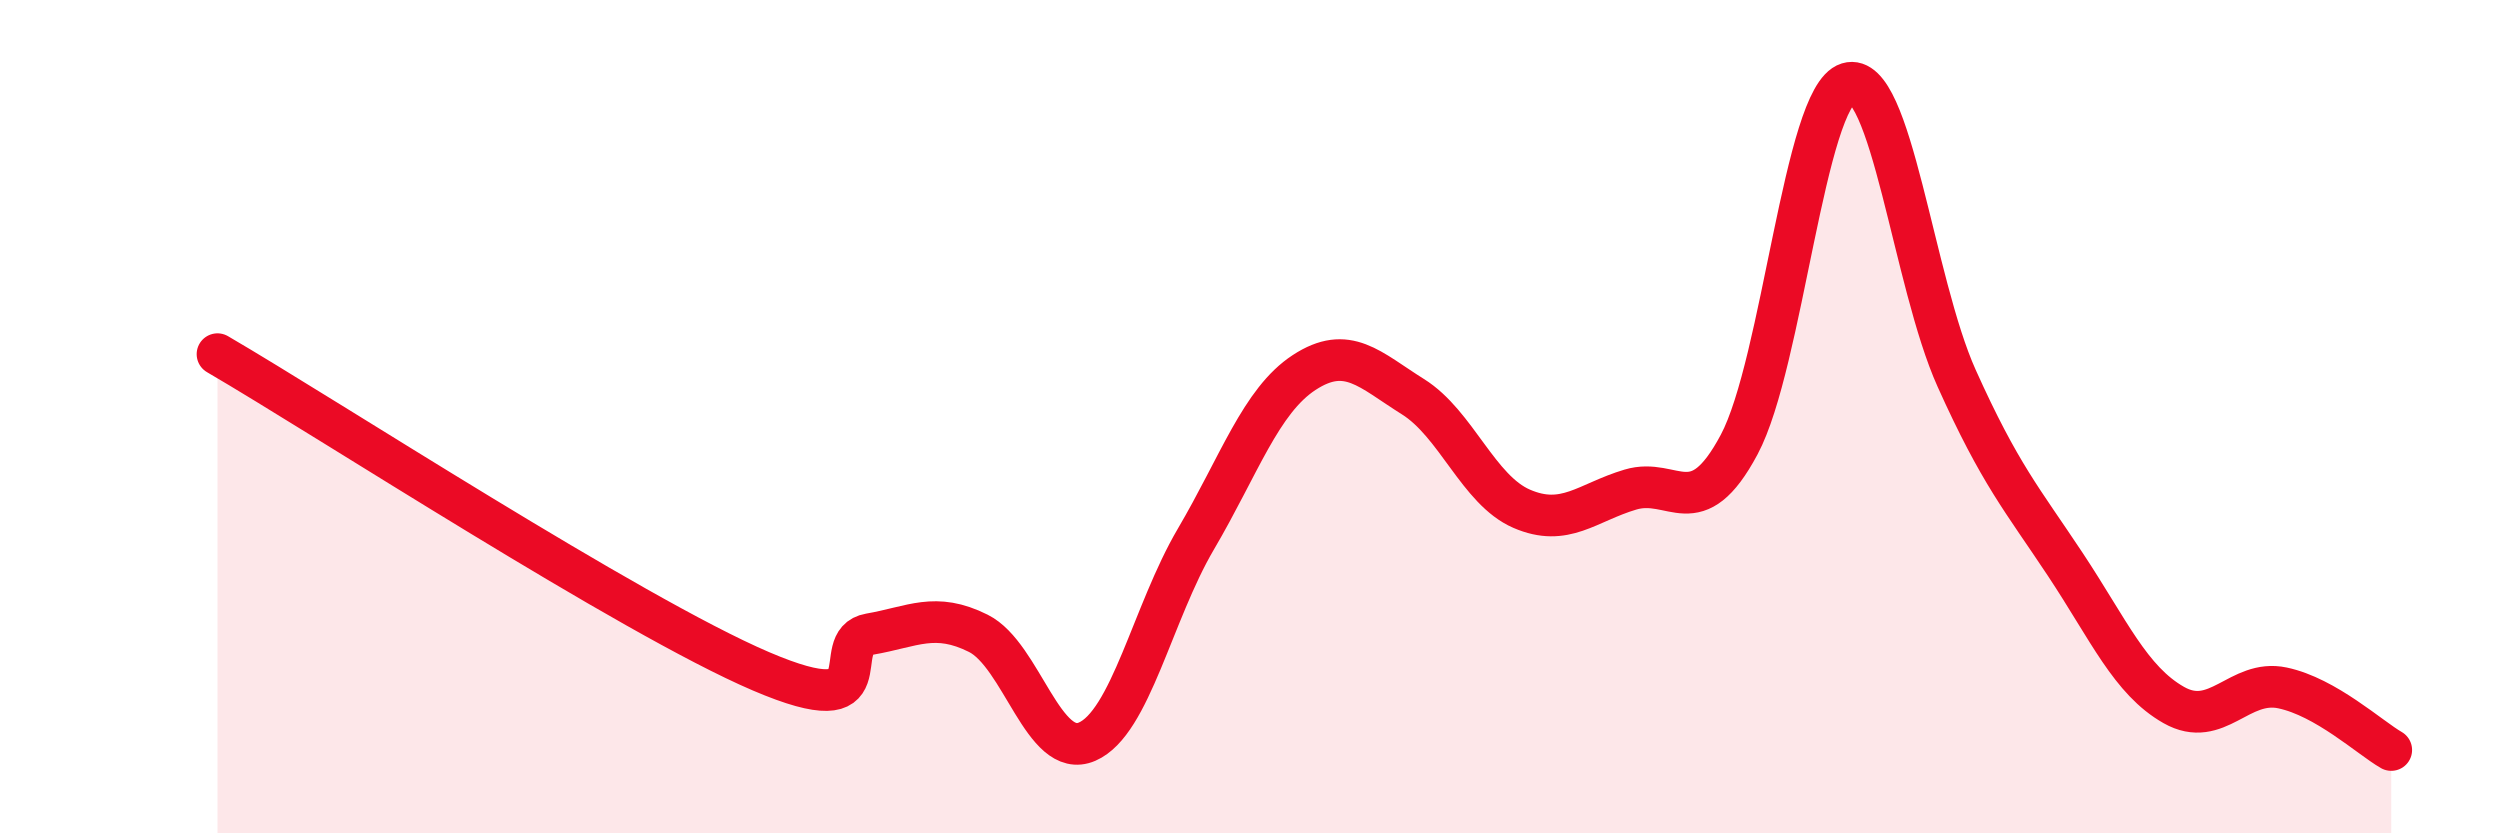
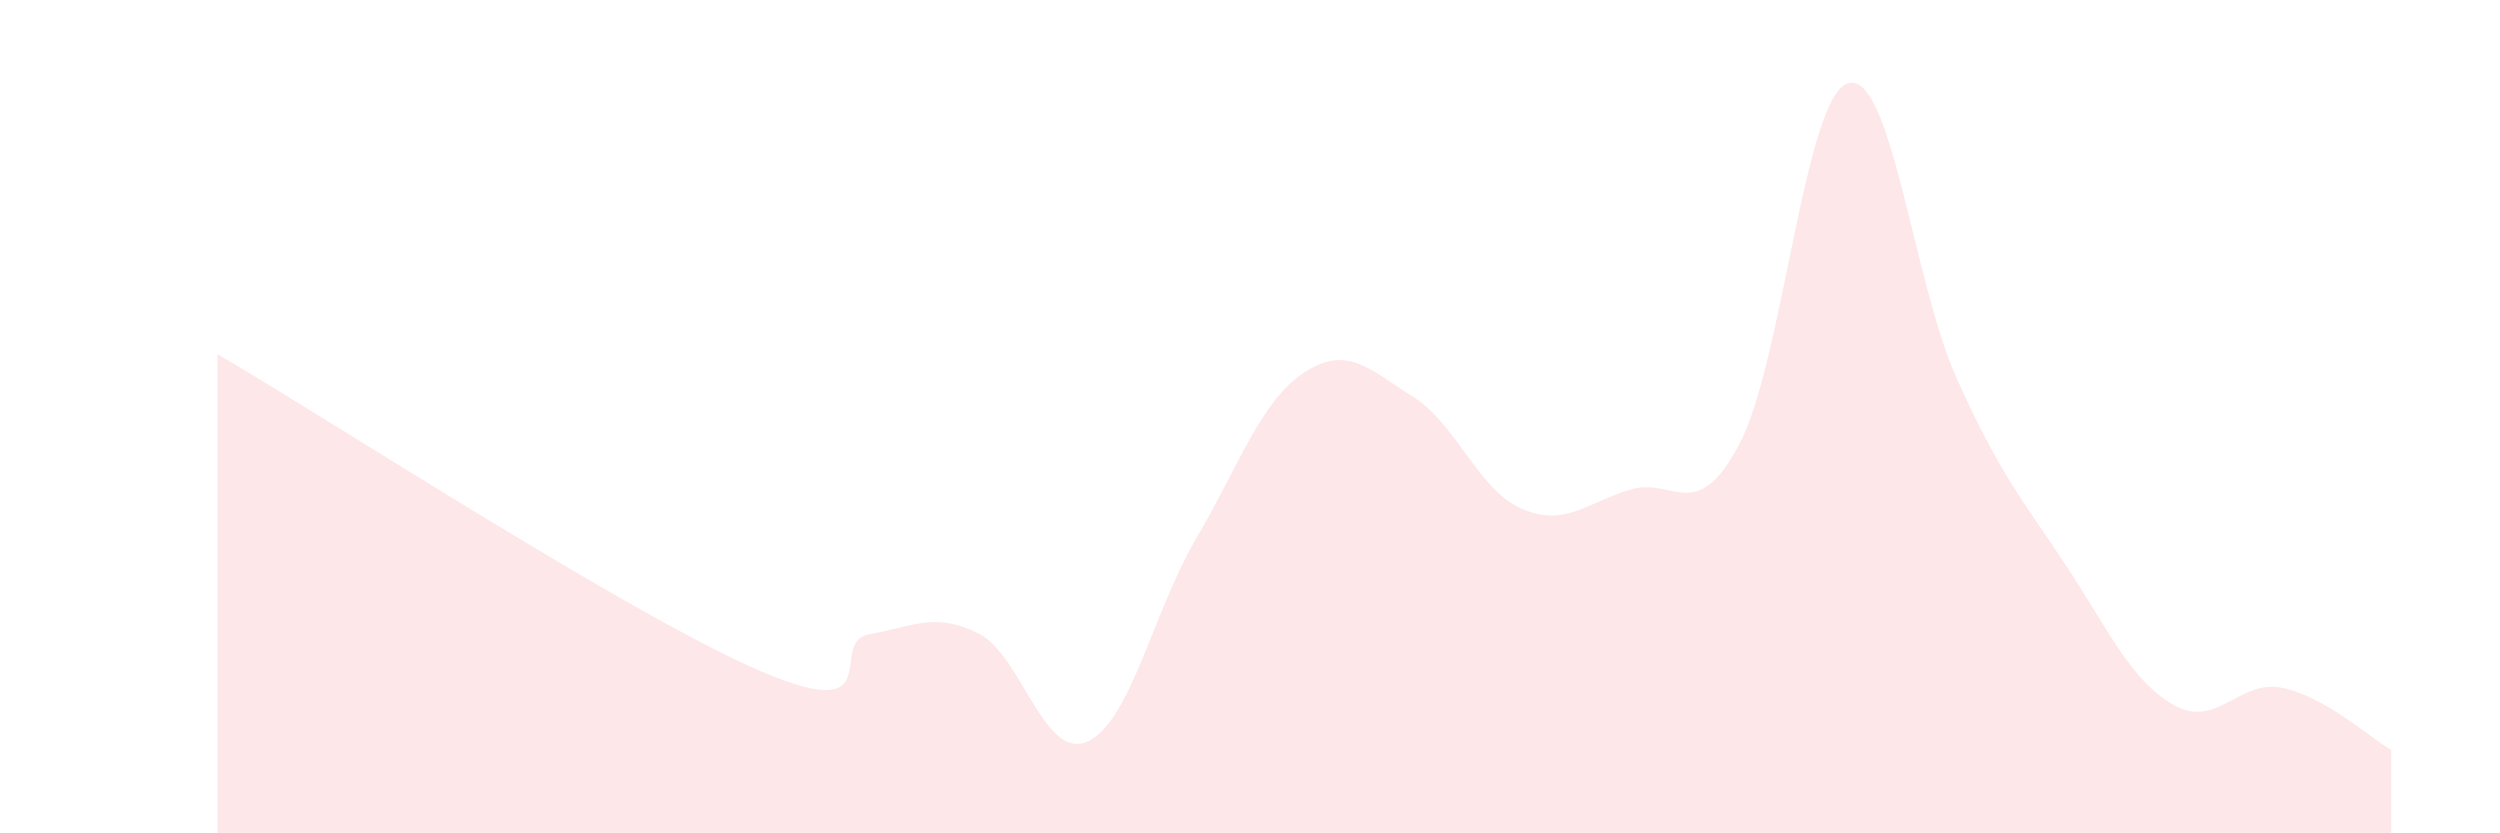
<svg xmlns="http://www.w3.org/2000/svg" width="60" height="20" viewBox="0 0 60 20">
  <path d="M 5.22,8.5 C 7.83,10.02 15.13,14.77 18.26,16.11 C 21.39,17.45 19.83,15.4 20.87,15.22 C 21.91,15.04 22.44,14.68 23.48,15.2 C 24.52,15.72 25.05,18.25 26.09,17.8 C 27.13,17.35 27.66,14.71 28.7,12.94 C 29.74,11.17 30.26,9.62 31.3,8.94 C 32.34,8.26 32.87,8.87 33.91,9.52 C 34.95,10.17 35.48,11.76 36.52,12.21 C 37.56,12.66 38.09,12.06 39.13,11.75 C 40.17,11.44 40.7,12.62 41.74,10.67 C 42.78,8.72 43.31,2.32 44.35,2 C 45.39,1.68 45.92,6.77 46.96,9.08 C 48,11.39 48.53,11.98 49.57,13.55 C 50.61,15.12 51.13,16.33 52.17,16.92 C 53.21,17.51 53.74,16.29 54.78,16.51 C 55.82,16.73 56.87,17.7 57.39,18L57.39 20L5.22 20Z" fill="#EB0A25" opacity="0.1" stroke-linecap="round" stroke-linejoin="round" />
-   <path d="M 5.22,8.5 C 7.83,10.02 15.13,14.77 18.26,16.11 C 21.39,17.45 19.83,15.4 20.87,15.22 C 21.91,15.04 22.44,14.68 23.48,15.2 C 24.52,15.72 25.05,18.25 26.09,17.8 C 27.13,17.35 27.66,14.71 28.7,12.94 C 29.74,11.17 30.26,9.62 31.3,8.94 C 32.34,8.26 32.87,8.87 33.91,9.52 C 34.95,10.17 35.48,11.76 36.52,12.21 C 37.56,12.66 38.09,12.06 39.13,11.75 C 40.17,11.44 40.7,12.62 41.74,10.67 C 42.78,8.72 43.31,2.32 44.35,2 C 45.39,1.68 45.92,6.77 46.96,9.08 C 48,11.39 48.53,11.98 49.57,13.55 C 50.61,15.12 51.13,16.33 52.17,16.92 C 53.21,17.51 53.74,16.29 54.78,16.51 C 55.82,16.73 56.87,17.7 57.39,18" stroke="#EB0A25" stroke-width="1" fill="none" stroke-linecap="round" stroke-linejoin="round" />
</svg>